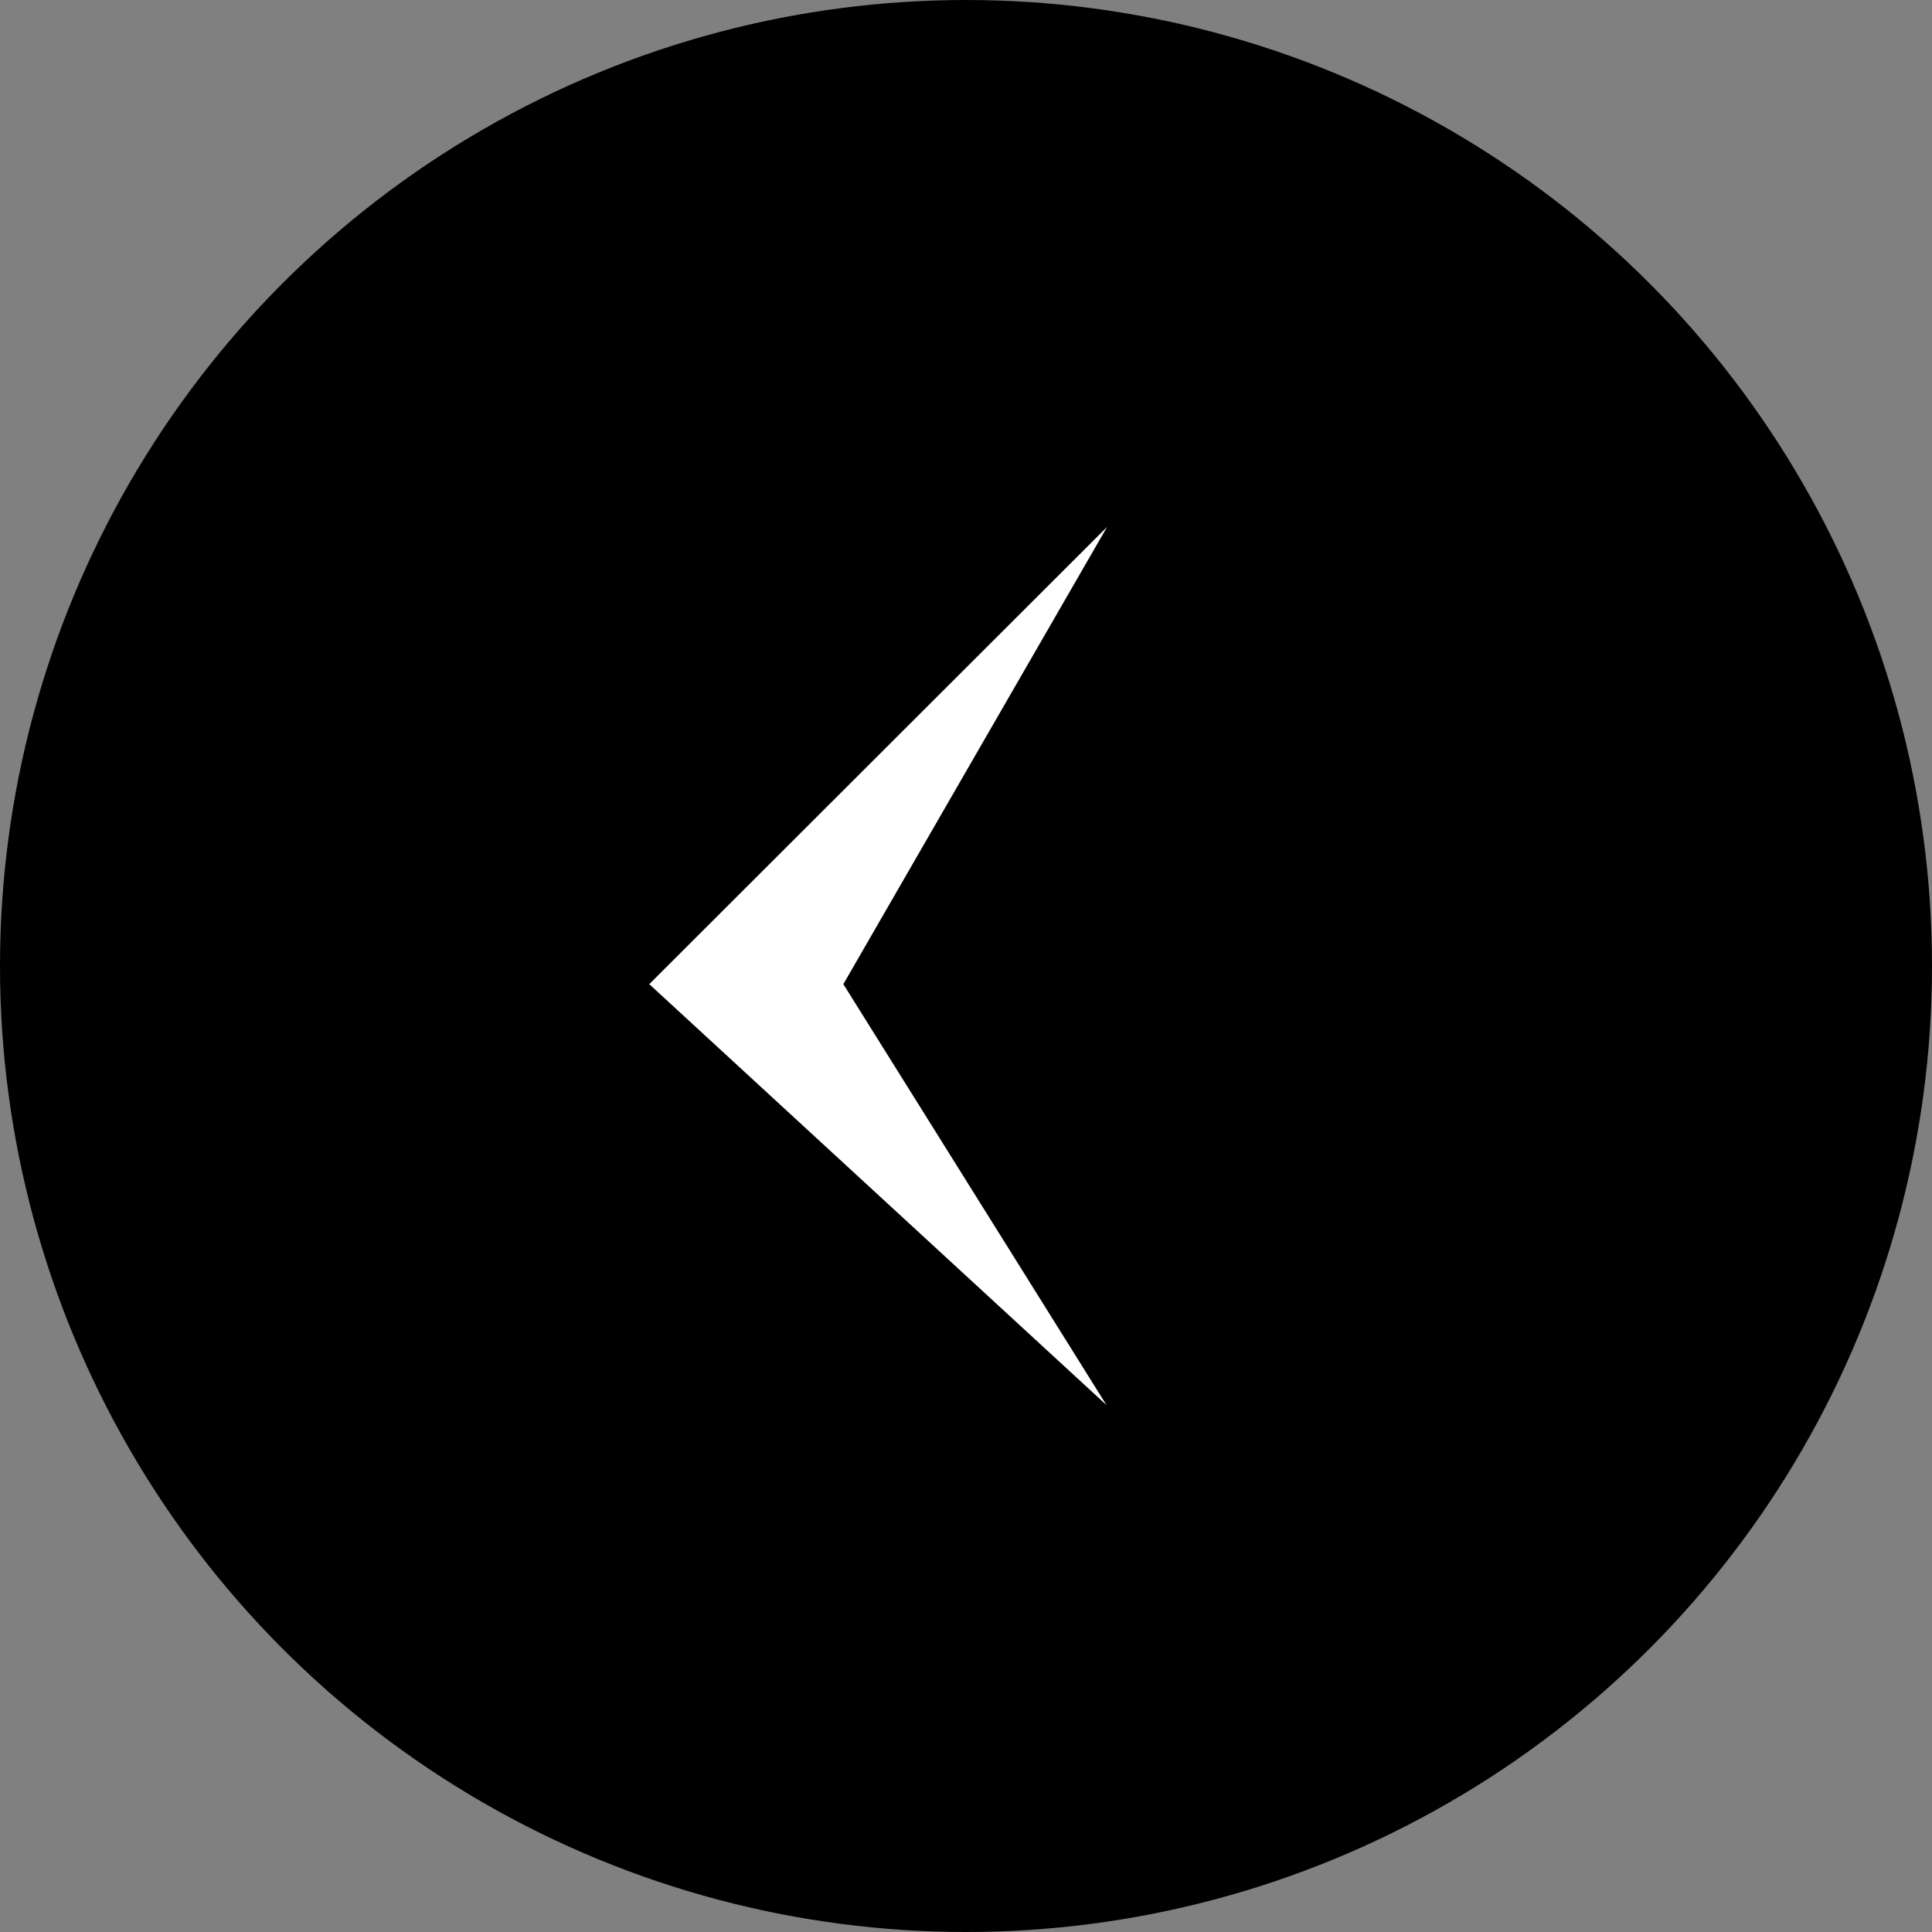
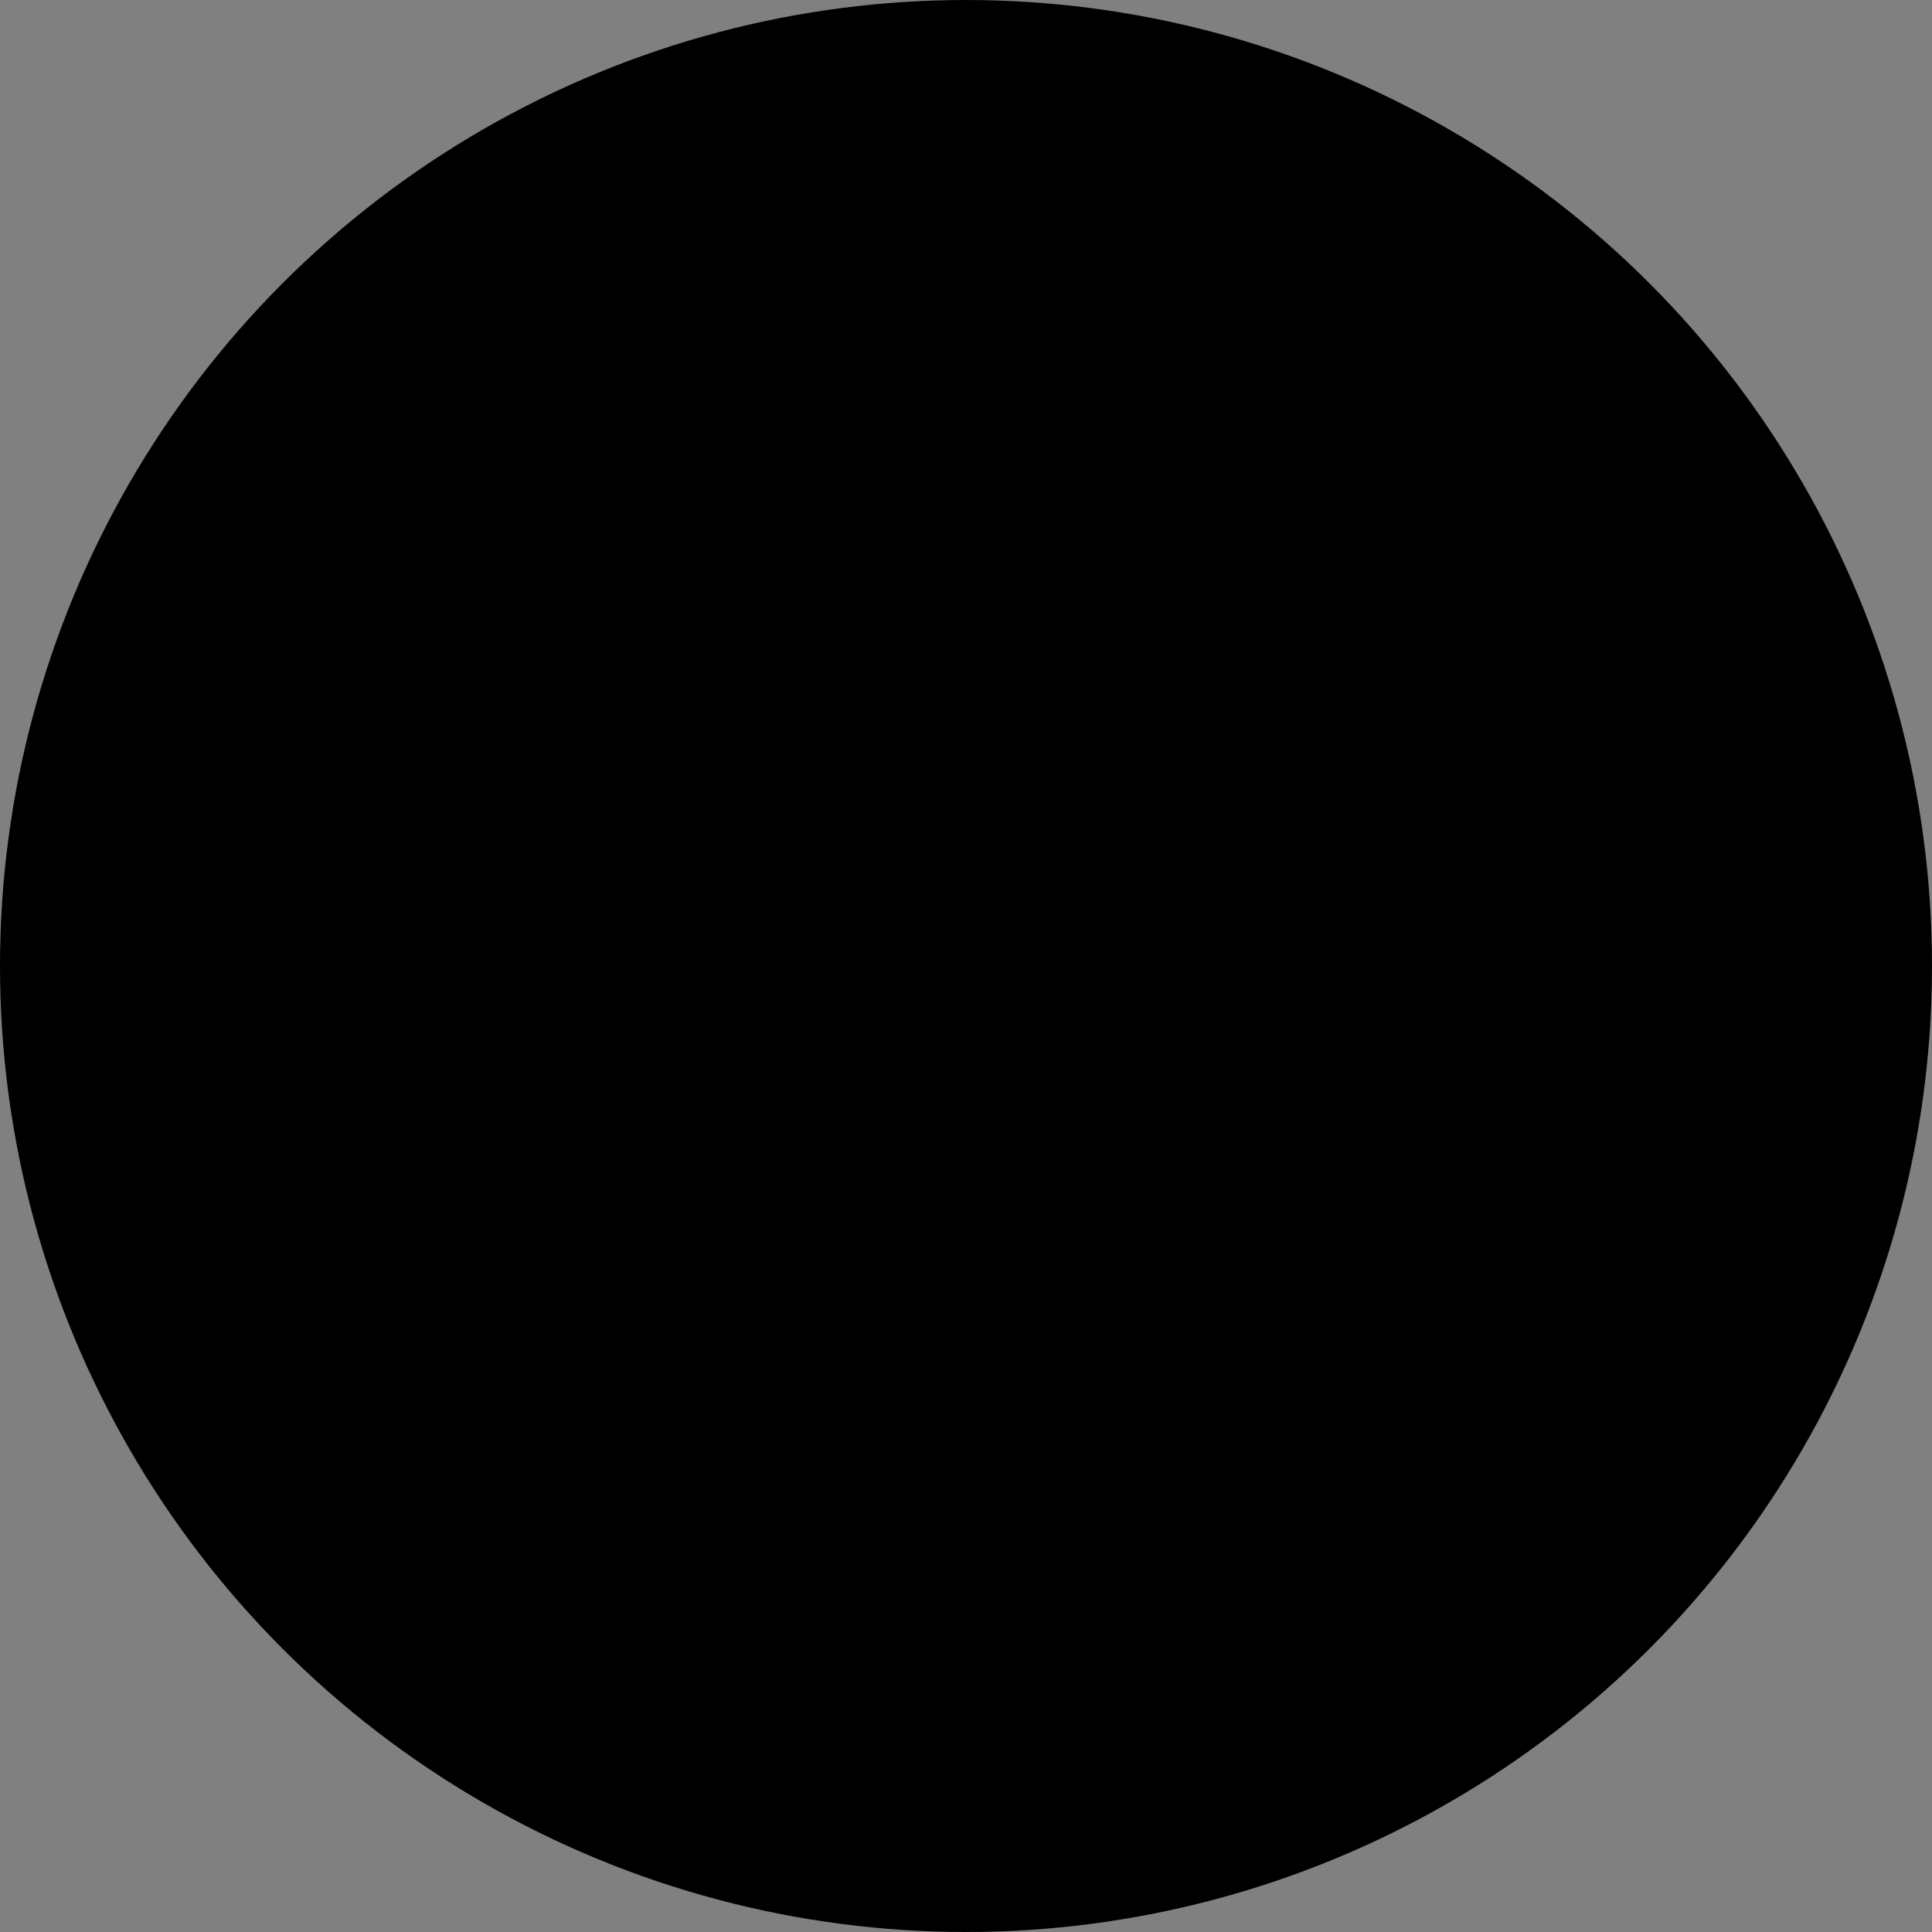
<svg xmlns="http://www.w3.org/2000/svg" id="_レイヤー_2" viewBox="0 0 66 66">
  <rect x="0" y="0" width="66" height="66" fill="#808080" stroke="none" />
  <defs>
    <style>.cls-1{fill:#fff;}</style>
  </defs>
  <g id="content">
    <circle cx="33" cy="33" r="33" />
-     <polygon class="cls-1" points="37.82 18 22.18 33.62 37.8 48 28.81 33.62 37.82 18" />
  </g>
</svg>